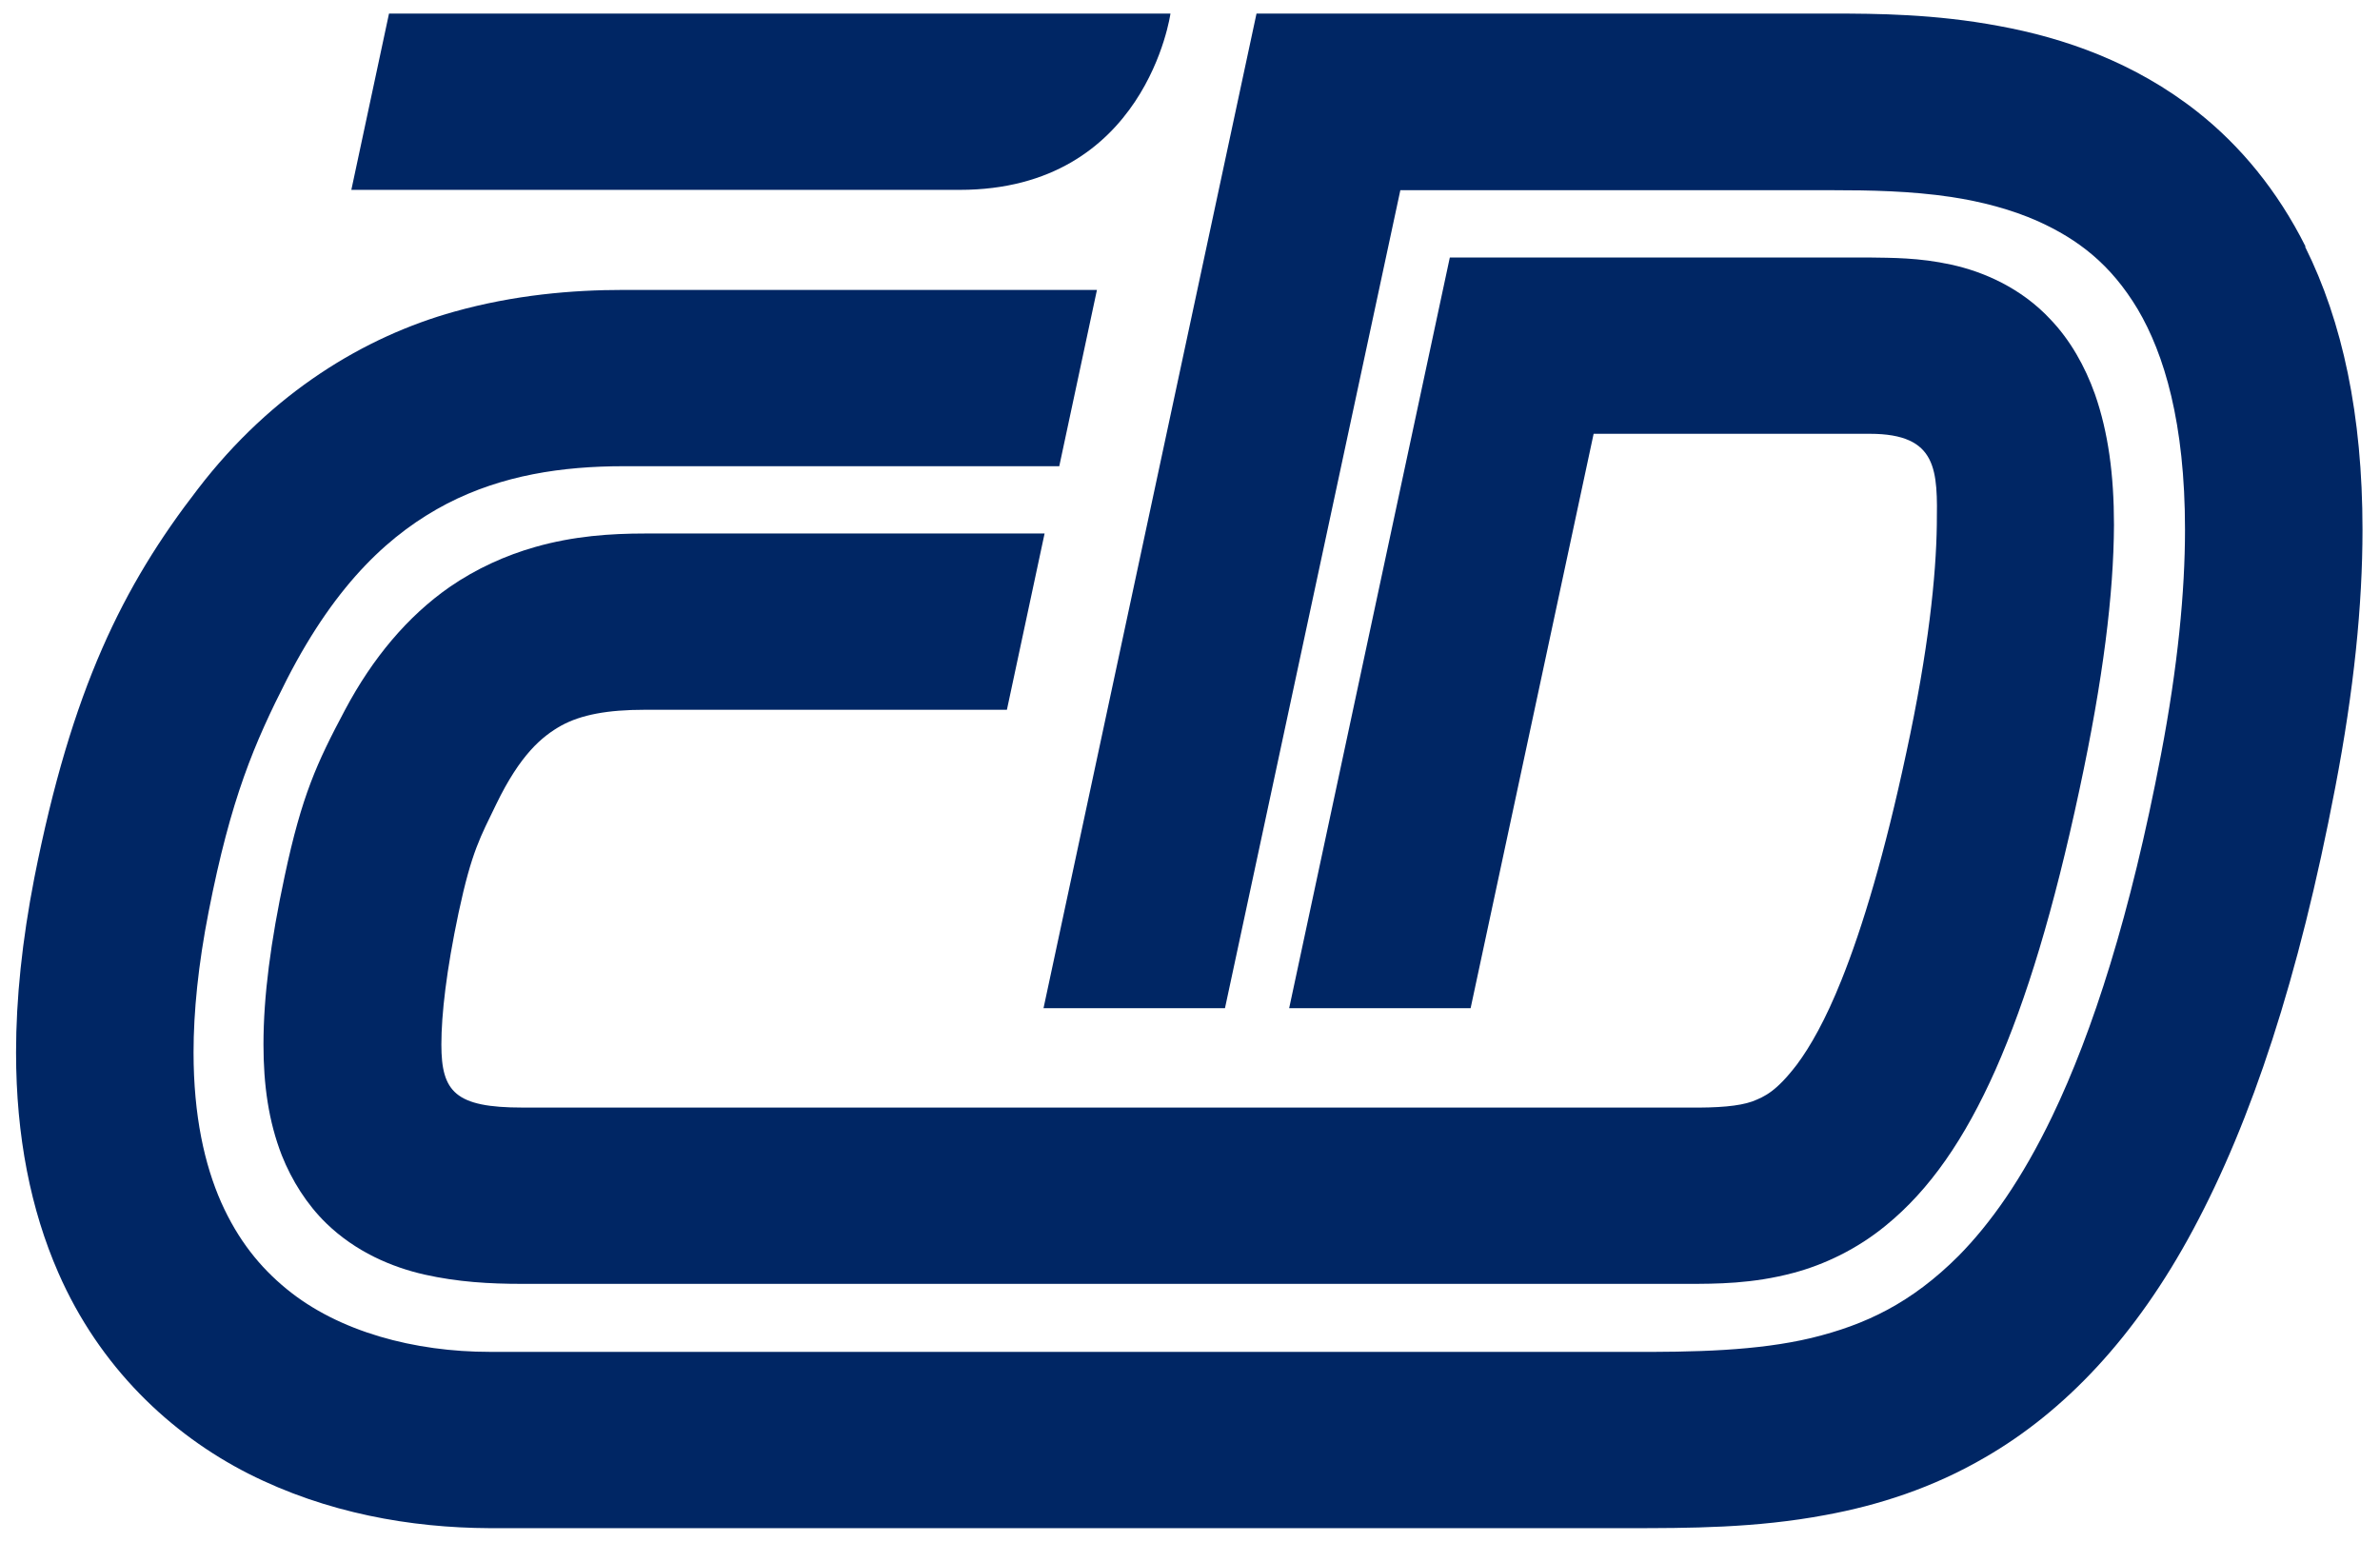
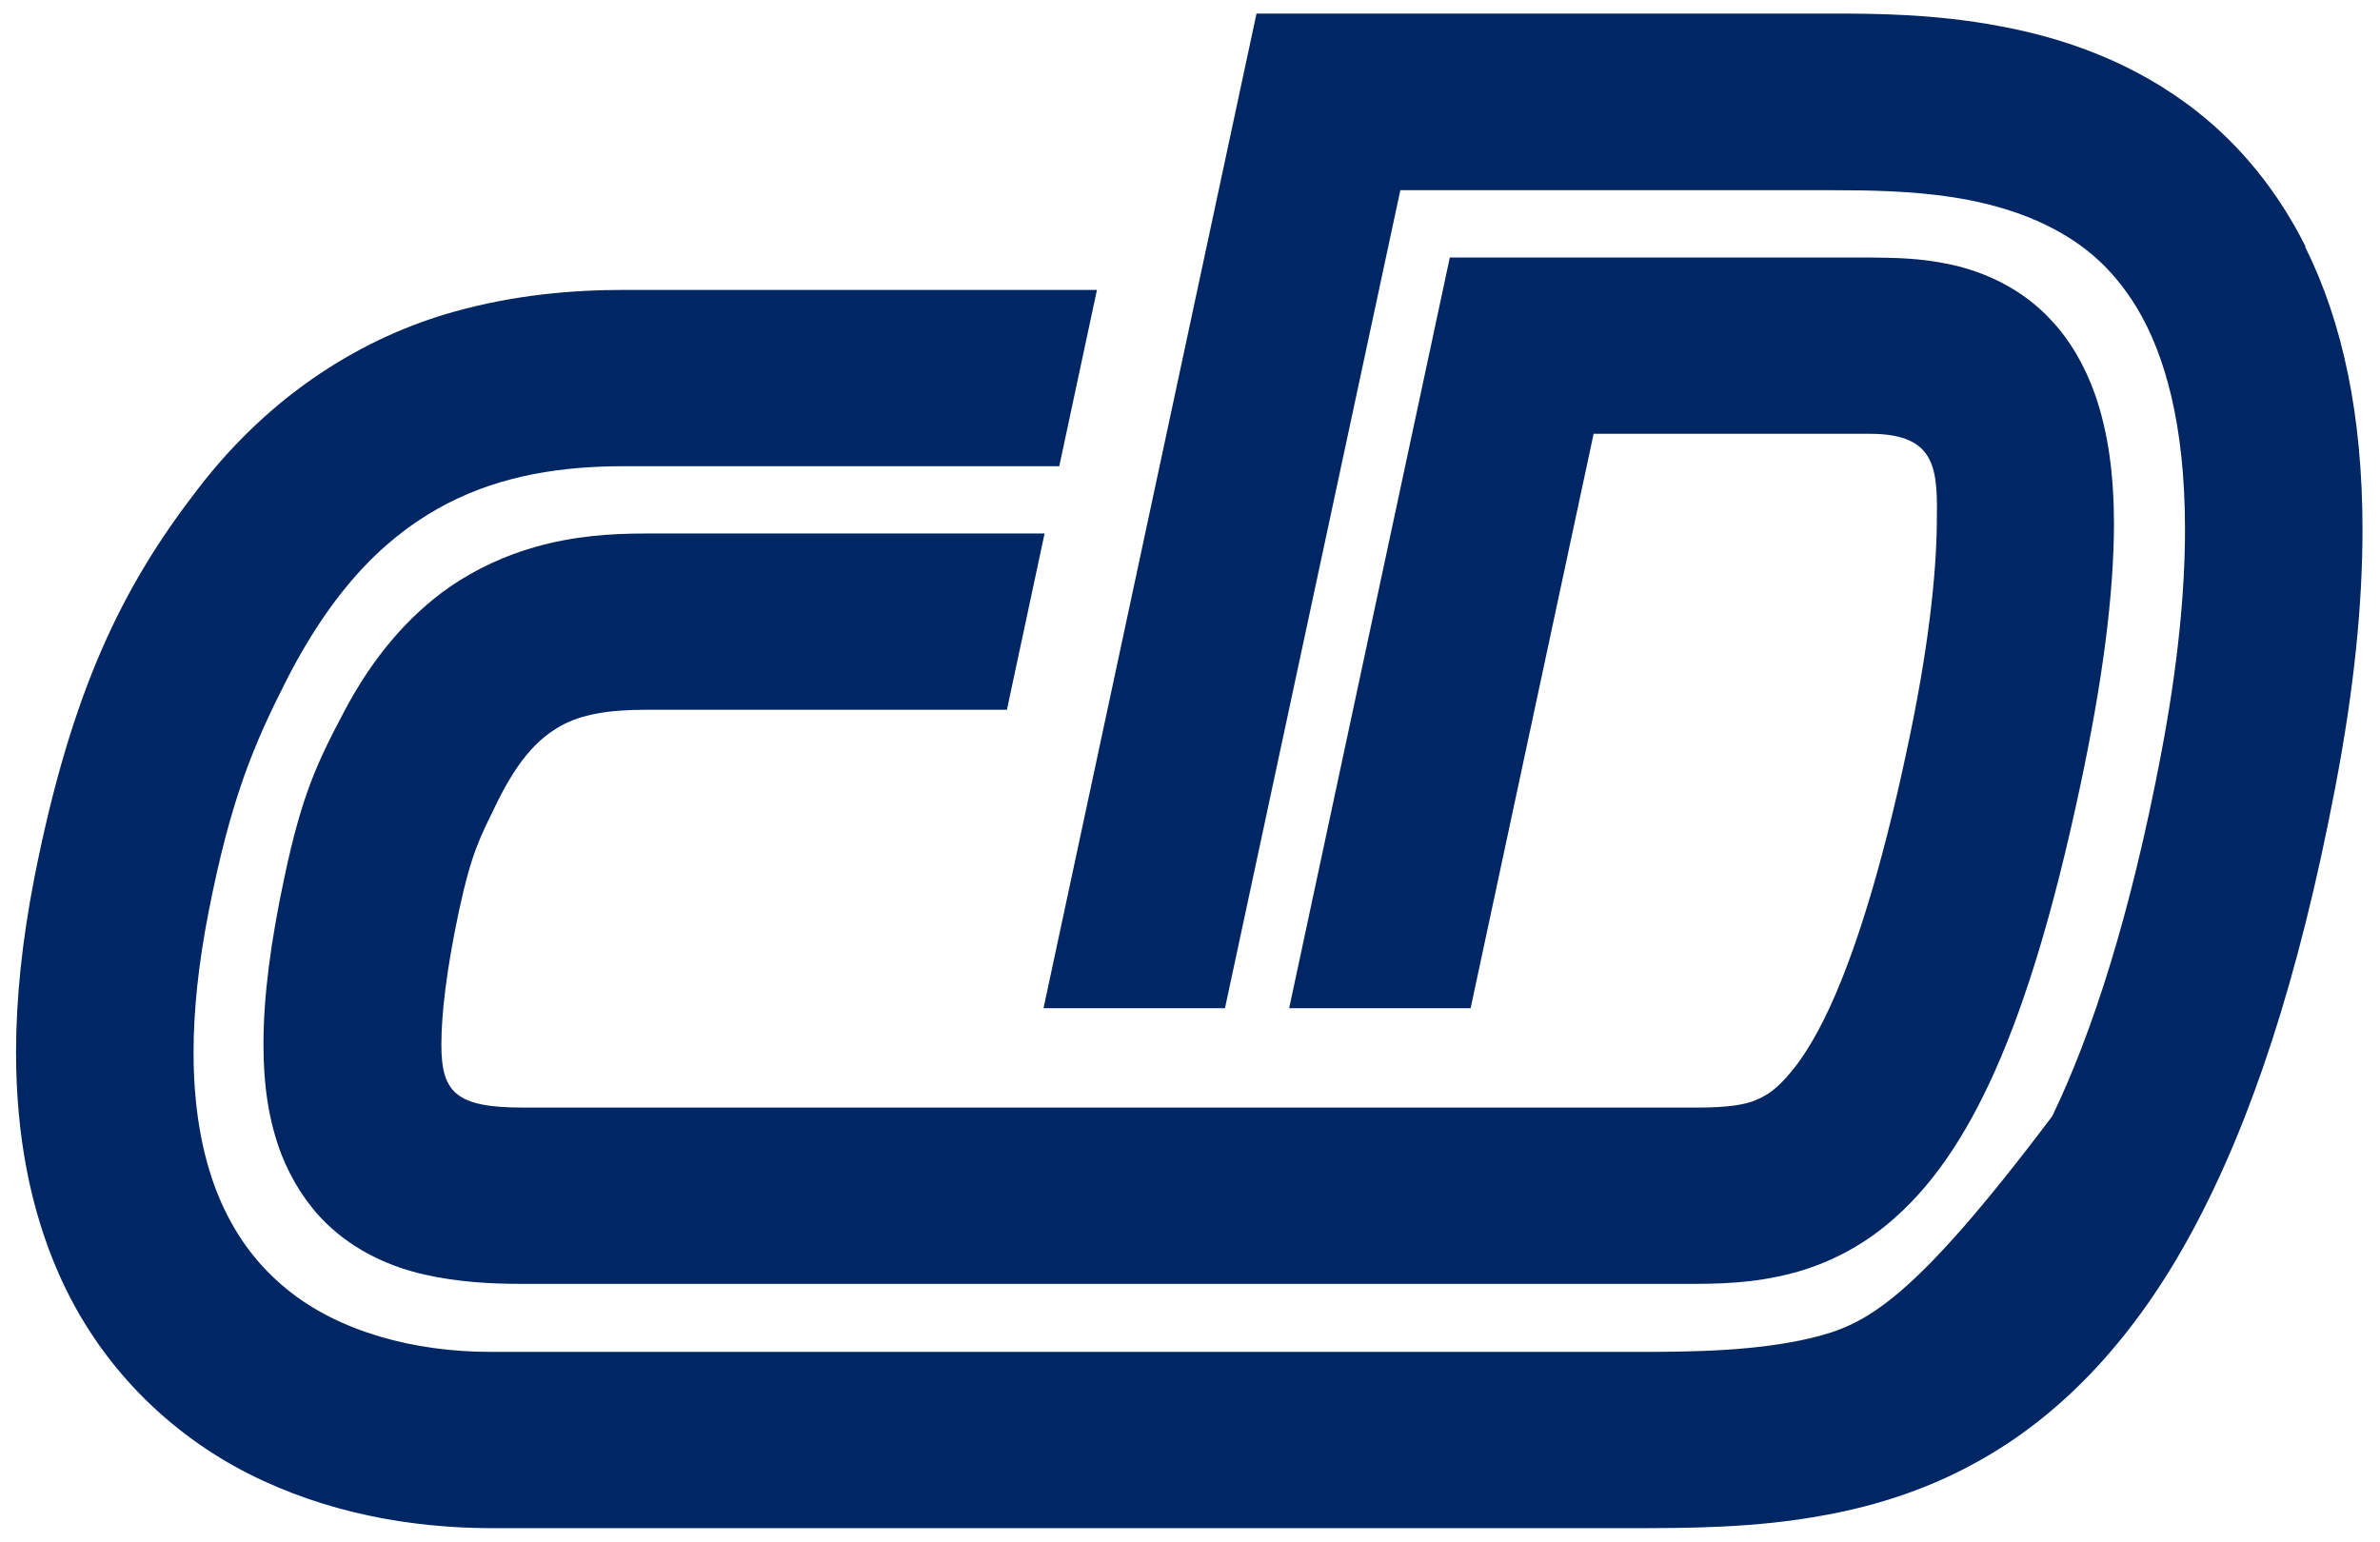
<svg xmlns="http://www.w3.org/2000/svg" width="71" height="46" viewBox="0 0 71 46" fill="none">
  <path d="M47.552 12.943H55.779C57.822 12.943 57.801 14.048 57.779 15.663C57.758 17.172 57.533 19.392 56.87 22.453C56.228 25.459 55.565 27.67 54.934 29.242C54.463 30.422 54.003 31.229 53.607 31.76C52.997 32.557 52.655 32.717 52.27 32.865C51.874 33.004 51.264 33.057 50.344 33.046H15.585C13.584 33.046 13.167 32.579 13.167 31.165C13.167 30.262 13.317 28.955 13.68 27.234C14.076 25.385 14.333 24.971 14.804 23.993C15.52 22.516 16.162 21.974 16.751 21.645C17.339 21.326 18.12 21.177 19.244 21.177H30.038L31.162 15.918H19.244C18.216 15.918 17.114 15.992 15.959 16.322C15.103 16.566 14.215 16.959 13.402 17.522C12.172 18.383 11.123 19.616 10.289 21.188C9.454 22.761 9.005 23.728 8.492 26.14C8.074 28.095 7.86 29.72 7.86 31.165C7.86 32.366 8.01 33.45 8.406 34.47C8.706 35.224 9.155 35.936 9.733 36.499C10.61 37.349 11.68 37.806 12.664 38.029C13.659 38.252 14.611 38.306 15.563 38.306C20.046 38.306 45.776 38.306 50.322 38.306C51.2 38.306 52.28 38.306 53.511 37.976C54.42 37.732 55.394 37.275 56.26 36.563C57.565 35.501 58.614 33.981 59.534 31.909C60.454 29.827 61.267 27.149 62.037 23.547C62.743 20.253 63.054 17.724 63.064 15.663C63.064 14.165 62.893 12.9 62.497 11.763C62.198 10.924 61.759 10.148 61.171 9.532C60.294 8.586 59.149 8.098 58.207 7.896C57.244 7.683 56.421 7.694 55.768 7.683H43.251L38.458 30.082H43.871L47.541 12.943H47.552Z" fill="#002664" />
-   <path d="M68.778 7.354C67.943 5.686 66.83 4.347 65.568 3.348C63.674 1.85 61.556 1.128 59.641 0.777C57.726 0.416 55.961 0.405 54.688 0.405H37.484L31.13 30.082H36.543L41.775 5.675H54.688C55.768 5.675 56.998 5.696 58.207 5.877C59.117 6.015 60.005 6.249 60.796 6.6C61.995 7.142 62.968 7.885 63.771 9.224C64.562 10.563 65.183 12.614 65.183 15.801C65.183 17.65 64.969 19.881 64.466 22.517C63.557 27.287 62.433 30.783 61.224 33.301C60.315 35.193 59.373 36.51 58.432 37.467C57.02 38.88 55.651 39.528 54.035 39.921C52.43 40.303 50.569 40.346 48.536 40.335H14.611C12.375 40.335 10.107 39.74 8.545 38.455C7.753 37.806 7.101 36.999 6.598 35.873C6.106 34.757 5.774 33.301 5.774 31.399C5.774 30.188 5.913 28.785 6.224 27.202C6.887 23.813 7.582 22.187 8.567 20.253C10.064 17.342 11.691 15.886 13.338 15.026C14.986 14.176 16.772 13.91 18.612 13.91H31.6L32.724 8.65H18.612C17.061 8.65 15.339 8.799 13.552 9.299C10.888 10.042 8.117 11.7 5.903 14.59C3.667 17.48 2.137 20.561 1.024 26.193C0.66 28.063 0.479 29.795 0.479 31.399C0.479 33.907 0.917 36.096 1.741 37.977C2.971 40.792 5.09 42.79 7.411 43.969C9.743 45.149 12.258 45.584 14.601 45.595H48.536C50.376 45.595 52.377 45.595 54.463 45.202C56.025 44.915 57.662 44.394 59.224 43.48C61.577 42.12 63.706 39.9 65.429 36.68C67.162 33.45 68.574 29.21 69.665 23.494C70.222 20.593 70.478 18.054 70.478 15.801C70.478 12.38 69.879 9.596 68.767 7.365L68.778 7.354Z" fill="#002664" />
-   <path d="M34.917 0.405H11.605L10.481 5.665H28.626C34.189 5.665 34.917 0.405 34.917 0.405Z" fill="#002664" />
+   <path d="M68.778 7.354C67.943 5.686 66.83 4.347 65.568 3.348C63.674 1.85 61.556 1.128 59.641 0.777C57.726 0.416 55.961 0.405 54.688 0.405H37.484L31.13 30.082H36.543L41.775 5.675H54.688C55.768 5.675 56.998 5.696 58.207 5.877C59.117 6.015 60.005 6.249 60.796 6.6C61.995 7.142 62.968 7.885 63.771 9.224C64.562 10.563 65.183 12.614 65.183 15.801C65.183 17.65 64.969 19.881 64.466 22.517C63.557 27.287 62.433 30.783 61.224 33.301C57.02 38.88 55.651 39.528 54.035 39.921C52.43 40.303 50.569 40.346 48.536 40.335H14.611C12.375 40.335 10.107 39.74 8.545 38.455C7.753 37.806 7.101 36.999 6.598 35.873C6.106 34.757 5.774 33.301 5.774 31.399C5.774 30.188 5.913 28.785 6.224 27.202C6.887 23.813 7.582 22.187 8.567 20.253C10.064 17.342 11.691 15.886 13.338 15.026C14.986 14.176 16.772 13.91 18.612 13.91H31.6L32.724 8.65H18.612C17.061 8.65 15.339 8.799 13.552 9.299C10.888 10.042 8.117 11.7 5.903 14.59C3.667 17.48 2.137 20.561 1.024 26.193C0.66 28.063 0.479 29.795 0.479 31.399C0.479 33.907 0.917 36.096 1.741 37.977C2.971 40.792 5.09 42.79 7.411 43.969C9.743 45.149 12.258 45.584 14.601 45.595H48.536C50.376 45.595 52.377 45.595 54.463 45.202C56.025 44.915 57.662 44.394 59.224 43.48C61.577 42.12 63.706 39.9 65.429 36.68C67.162 33.45 68.574 29.21 69.665 23.494C70.222 20.593 70.478 18.054 70.478 15.801C70.478 12.38 69.879 9.596 68.767 7.365L68.778 7.354Z" fill="#002664" />
</svg>